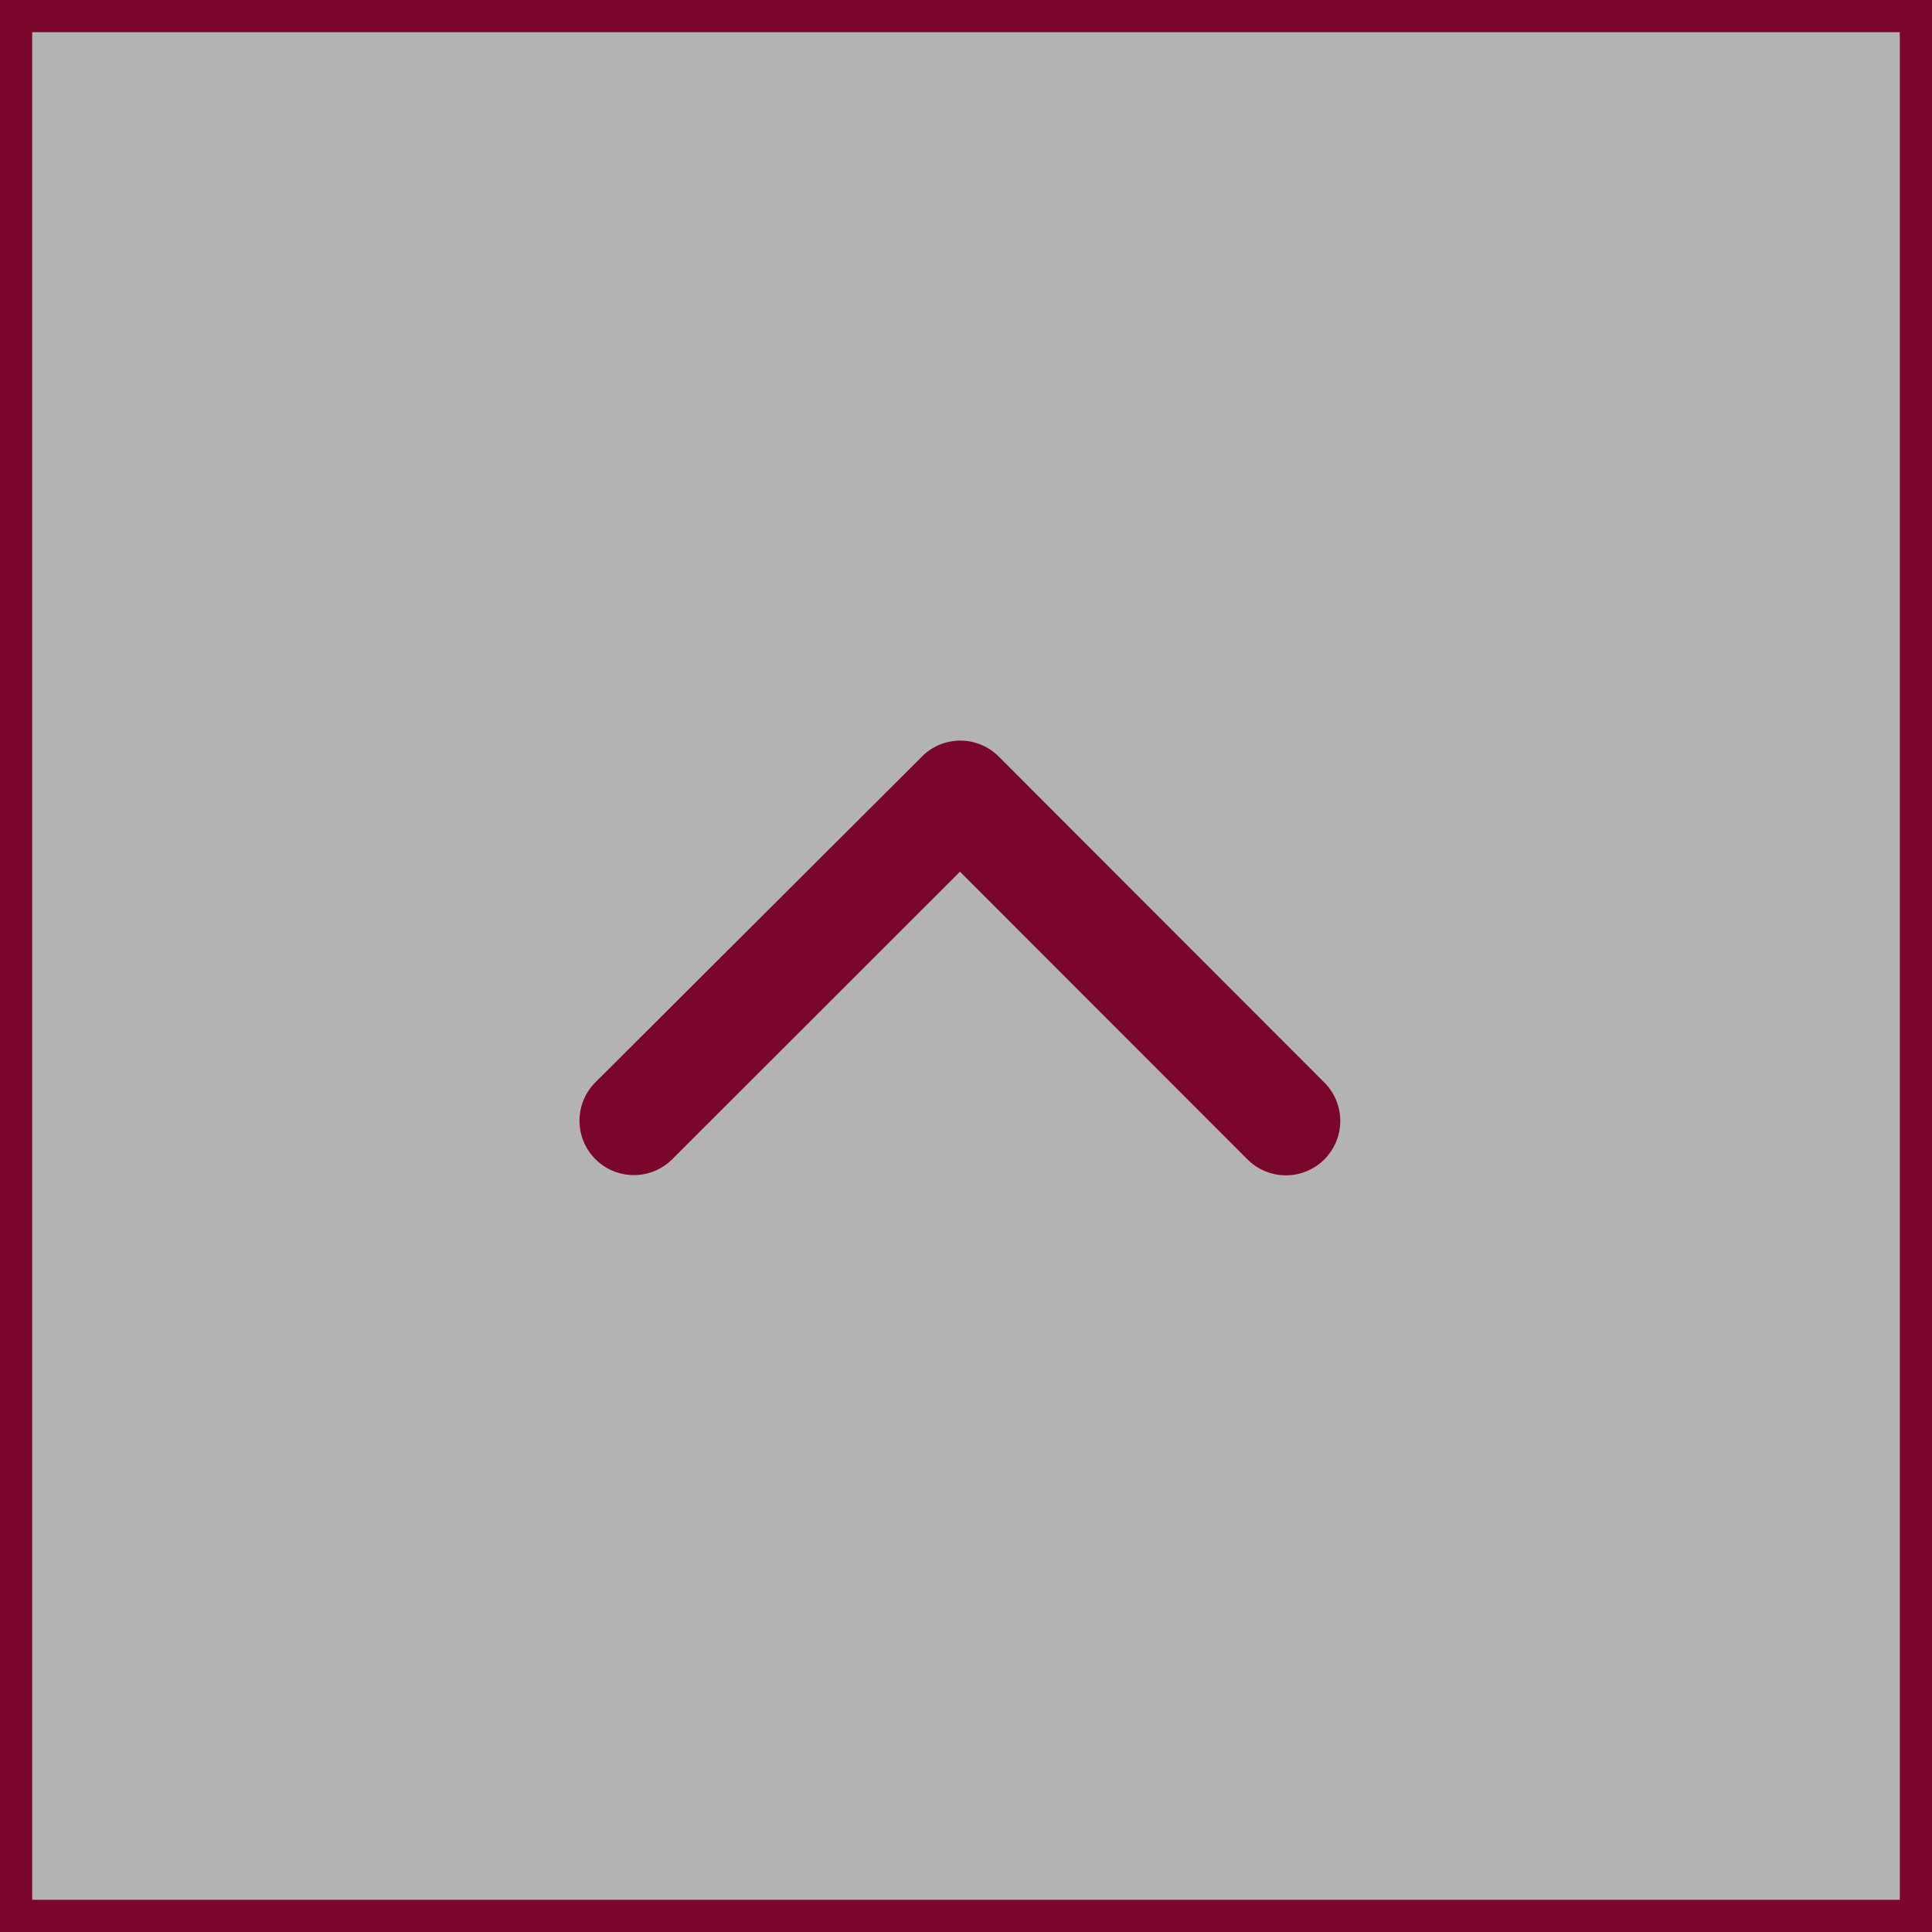
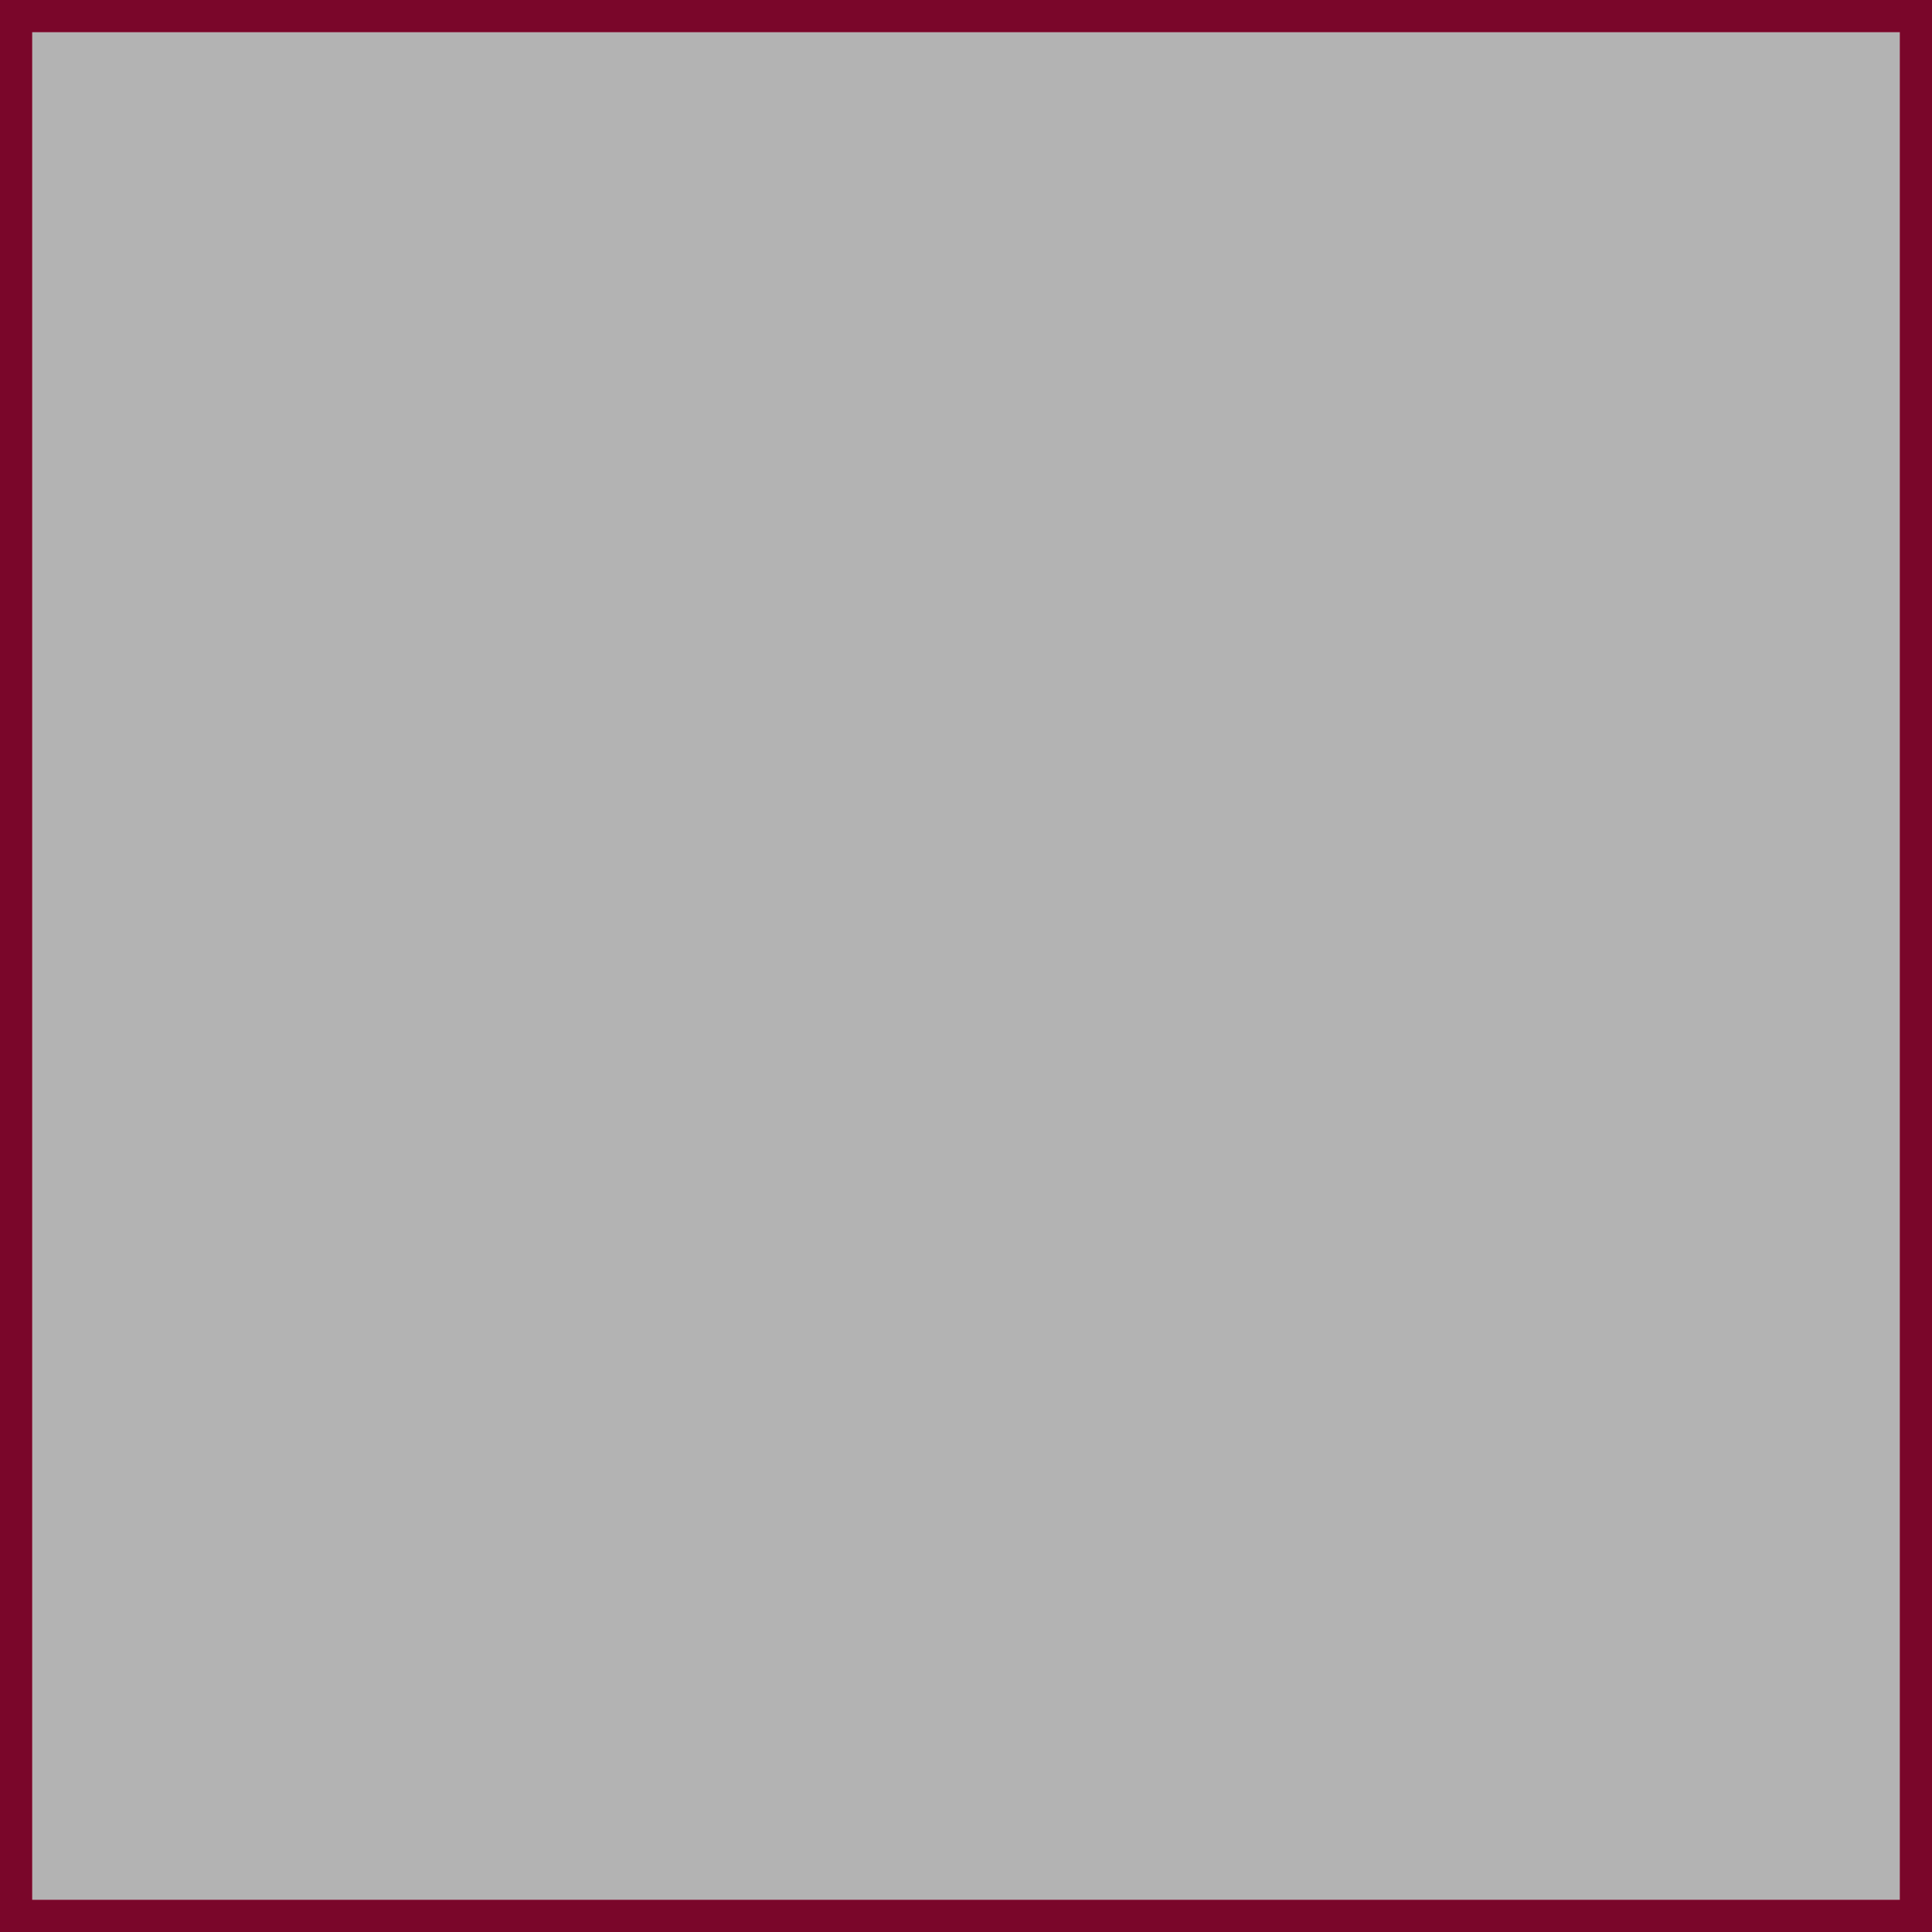
<svg xmlns="http://www.w3.org/2000/svg" width="60" height="60" viewBox="0 0 60 60">
  <g id="arrow-pagetop" transform="translate(-1447 -5292)">
    <g id="長方形_1773" data-name="長方形 1773" transform="translate(1447 5292)" stroke="#7a062a" stroke-width="1" opacity="0.3">
      <rect width="60" height="60" stroke="none" />
      <rect x="0.5" y="0.5" width="59" height="59" fill="none" />
    </g>
    <g id="長方形_1773-2" data-name="長方形 1773" transform="translate(1447 5292)" fill="none" stroke="#7a062a" stroke-width="1">
-       <rect width="60" height="60" stroke="none" />
      <rect x="0.5" y="0.5" width="59" height="59" fill="none" />
    </g>
-     <path id="Icon_ionic-ios-arrow-up" data-name="Icon ionic-ios-arrow-up" d="M18,15.321l8.93,8.937a1.688,1.688,0,1,0,2.384-2.391L19.2,11.742a1.685,1.685,0,0,0-2.327-.049L6.68,21.86a1.688,1.688,0,0,0,2.384,2.391Z" transform="translate(1458.813 5303.75)" fill="#7a062a" />
  </g>
</svg>